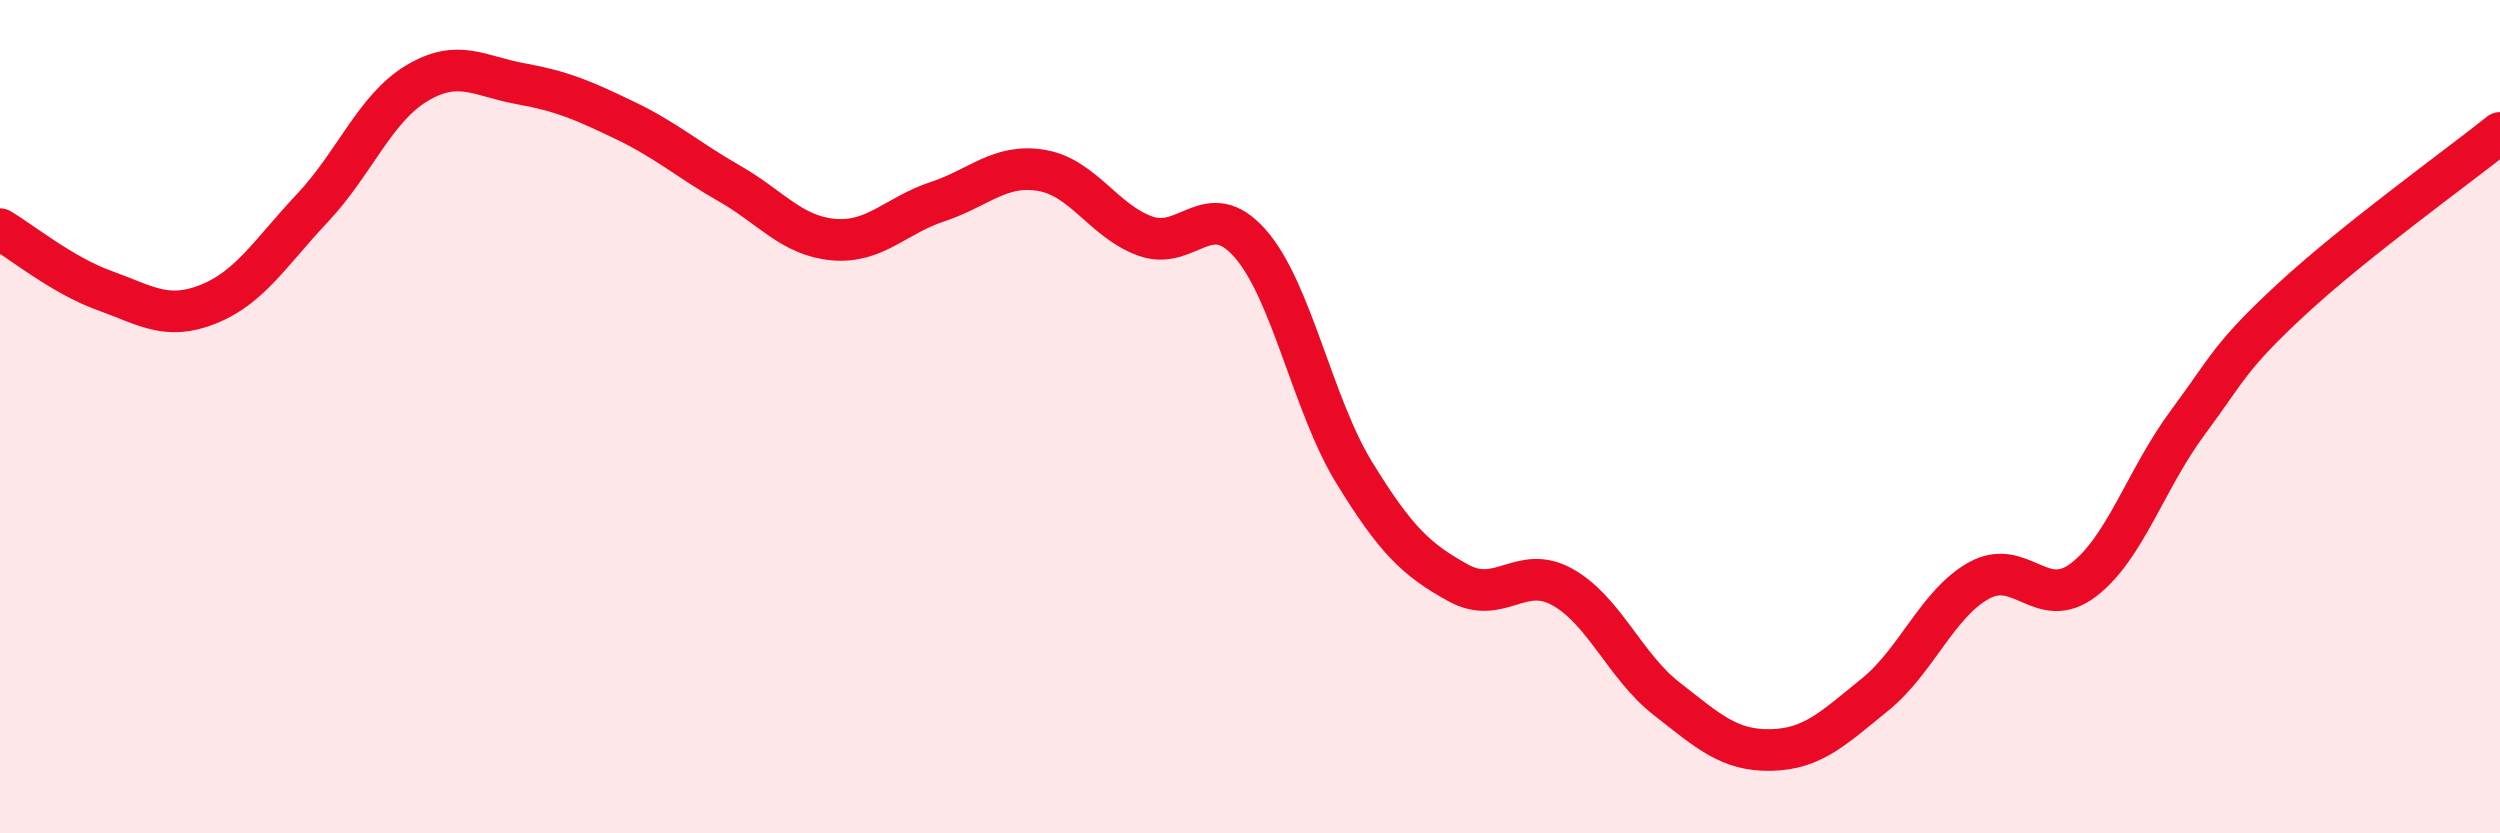
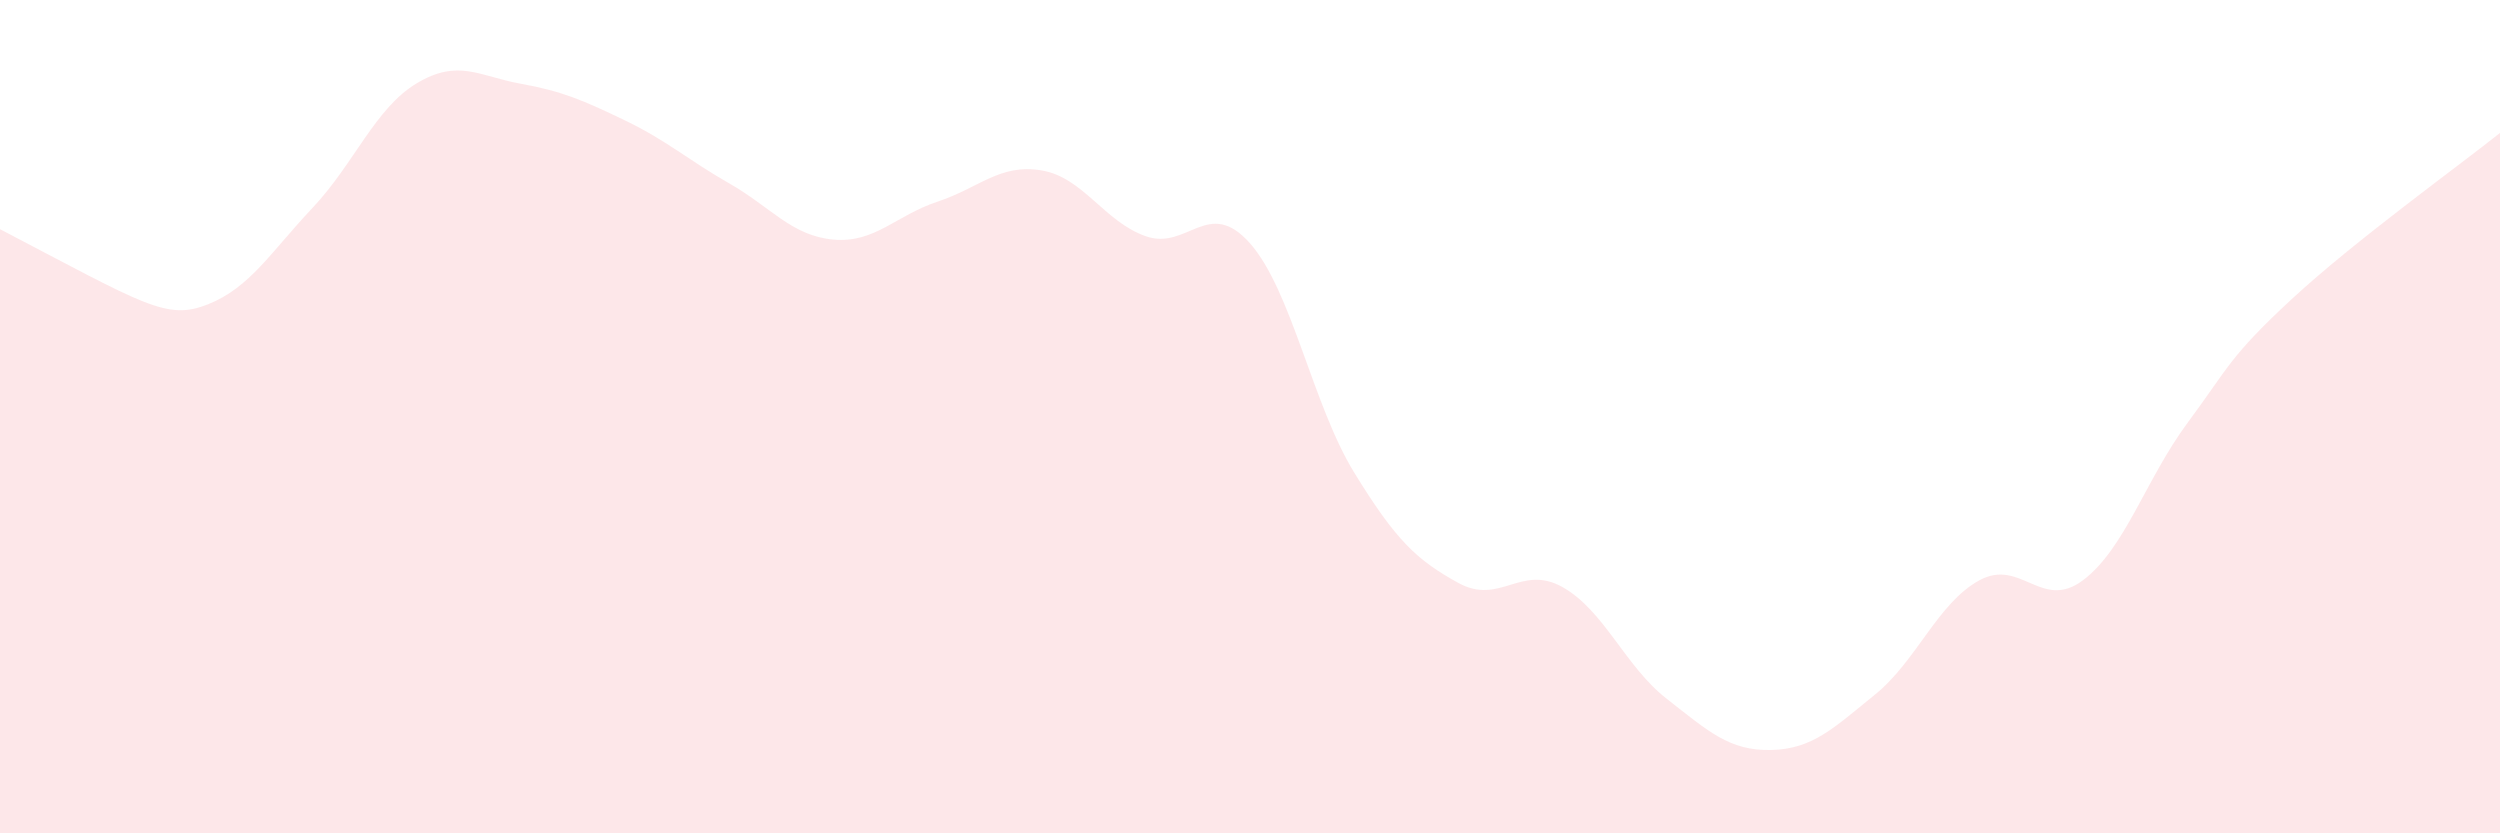
<svg xmlns="http://www.w3.org/2000/svg" width="60" height="20" viewBox="0 0 60 20">
-   <path d="M 0,5.5 C 0.5,5.79 1.5,6.61 2.5,6.97 C 3.5,7.33 4,7.7 5,7.3 C 6,6.9 6.5,6.05 7.5,4.99 C 8.5,3.93 9,2.6 10,2 C 11,1.4 11.5,1.83 12.5,2.01 C 13.5,2.19 14,2.41 15,2.89 C 16,3.37 16.5,3.83 17.5,4.4 C 18.5,4.97 19,5.66 20,5.75 C 21,5.84 21.5,5.17 22.5,4.84 C 23.5,4.51 24,3.92 25,4.09 C 26,4.26 26.5,5.32 27.5,5.67 C 28.5,6.02 29,4.71 30,5.84 C 31,6.97 31.5,9.71 32.5,11.34 C 33.5,12.97 34,13.44 35,13.99 C 36,14.54 36.5,13.53 37.5,14.09 C 38.5,14.65 39,15.99 40,16.77 C 41,17.55 41.5,18.02 42.5,18 C 43.5,17.98 44,17.48 45,16.67 C 46,15.86 46.5,14.48 47.5,13.93 C 48.5,13.38 49,14.68 50,13.92 C 51,13.16 51.5,11.5 52.5,10.15 C 53.5,8.8 53.5,8.57 55,7.18 C 56.5,5.79 59,3.99 60,3.19L60 20L0 20Z" fill="#EB0A25" opacity="0.1" stroke-linecap="round" stroke-linejoin="round" />
-   <path d="M 0,5.5 C 0.5,5.79 1.5,6.61 2.5,6.97 C 3.5,7.33 4,7.7 5,7.3 C 6,6.9 6.5,6.05 7.5,4.99 C 8.5,3.93 9,2.6 10,2 C 11,1.4 11.5,1.83 12.5,2.01 C 13.5,2.19 14,2.41 15,2.89 C 16,3.37 16.5,3.83 17.5,4.4 C 18.5,4.97 19,5.66 20,5.75 C 21,5.84 21.5,5.17 22.5,4.84 C 23.5,4.51 24,3.92 25,4.09 C 26,4.26 26.5,5.32 27.5,5.67 C 28.5,6.02 29,4.71 30,5.84 C 31,6.97 31.5,9.71 32.5,11.34 C 33.5,12.97 34,13.44 35,13.99 C 36,14.54 36.5,13.53 37.5,14.09 C 38.5,14.65 39,15.99 40,16.77 C 41,17.55 41.5,18.02 42.5,18 C 43.5,17.98 44,17.48 45,16.67 C 46,15.86 46.5,14.48 47.5,13.93 C 48.5,13.38 49,14.68 50,13.92 C 51,13.16 51.5,11.5 52.5,10.15 C 53.5,8.8 53.5,8.57 55,7.18 C 56.5,5.79 59,3.99 60,3.19" stroke="#EB0A25" stroke-width="1" fill="none" stroke-linecap="round" stroke-linejoin="round" />
+   <path d="M 0,5.5 C 3.5,7.33 4,7.7 5,7.3 C 6,6.9 6.5,6.05 7.5,4.99 C 8.5,3.93 9,2.6 10,2 C 11,1.4 11.5,1.83 12.5,2.01 C 13.5,2.19 14,2.41 15,2.89 C 16,3.37 16.5,3.83 17.5,4.4 C 18.5,4.97 19,5.66 20,5.75 C 21,5.84 21.5,5.17 22.5,4.84 C 23.5,4.51 24,3.92 25,4.09 C 26,4.26 26.5,5.32 27.5,5.67 C 28.5,6.02 29,4.71 30,5.84 C 31,6.97 31.5,9.71 32.5,11.34 C 33.5,12.97 34,13.44 35,13.99 C 36,14.54 36.5,13.53 37.5,14.09 C 38.5,14.65 39,15.99 40,16.77 C 41,17.55 41.5,18.02 42.5,18 C 43.5,17.98 44,17.48 45,16.67 C 46,15.86 46.5,14.48 47.5,13.93 C 48.5,13.38 49,14.68 50,13.92 C 51,13.16 51.5,11.5 52.5,10.15 C 53.5,8.8 53.5,8.57 55,7.18 C 56.5,5.79 59,3.99 60,3.19L60 20L0 20Z" fill="#EB0A25" opacity="0.1" stroke-linecap="round" stroke-linejoin="round" />
</svg>